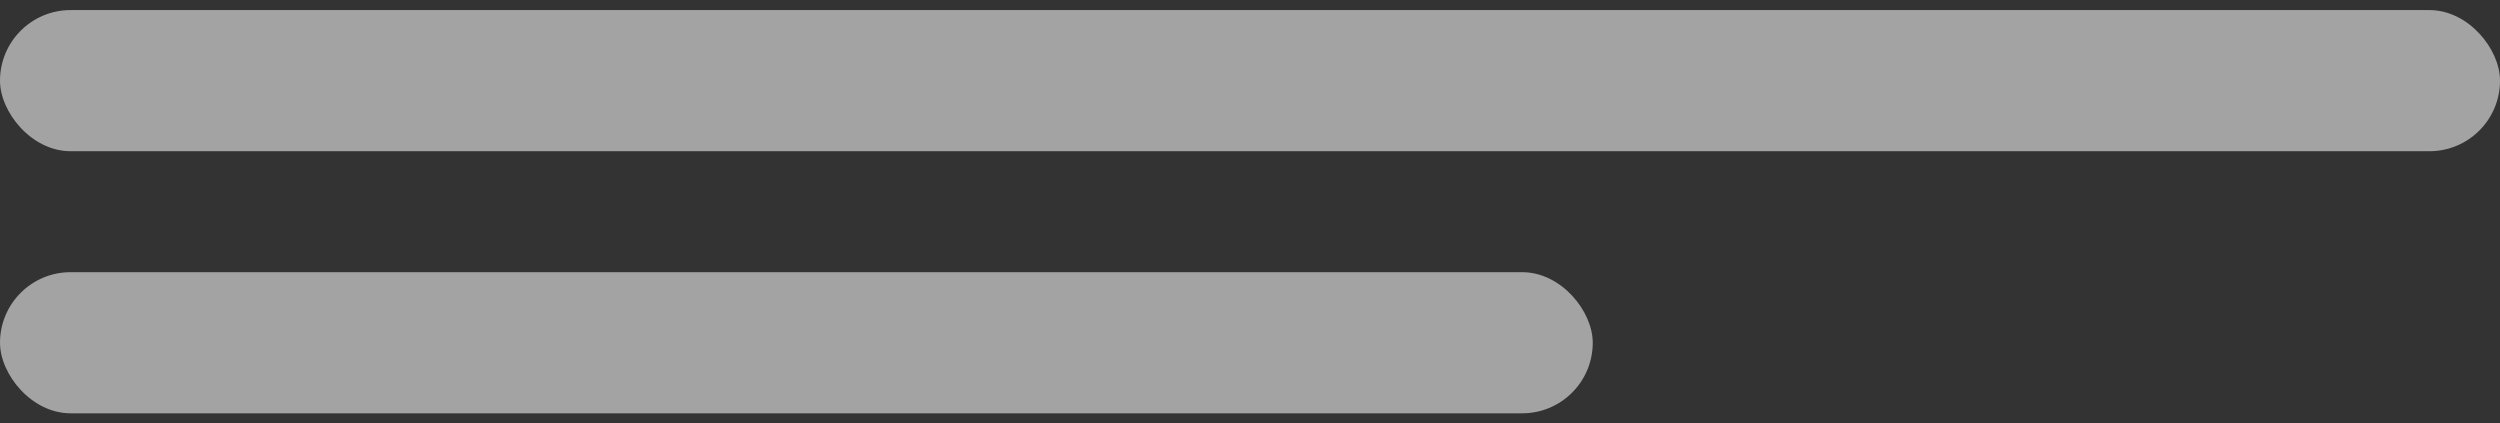
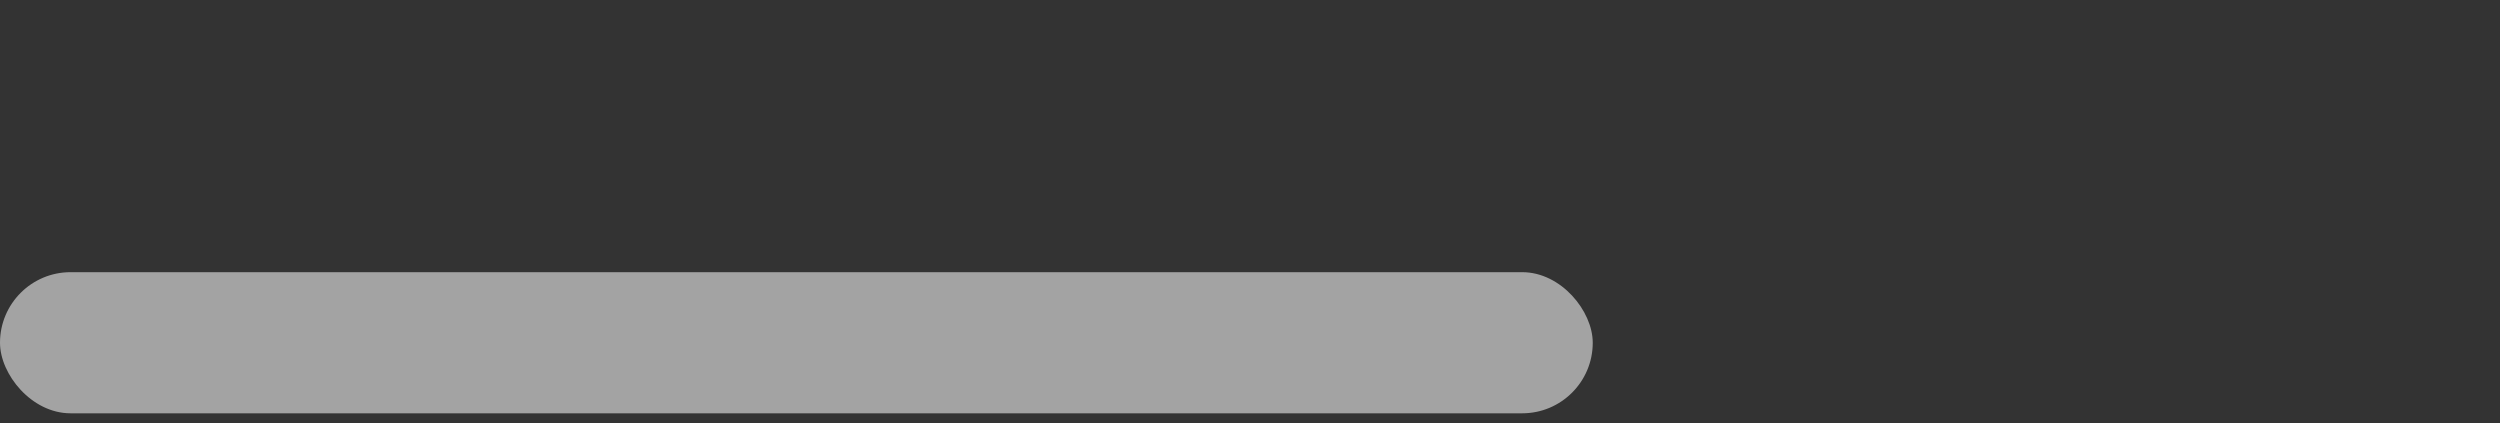
<svg xmlns="http://www.w3.org/2000/svg" width="124" height="21" viewBox="0 0 124 21" fill="none">
  <rect x="0" y="0" width="124" height="21" fill="#333333" stroke="none" />
-   <rect data-figma-bg-blur-radius="8" y="0.5" width="124" height="7" rx="3.5" fill="white" fill-opacity="0.55" />
  <rect data-figma-bg-blur-radius="8" y="13.5" width="79" height="7" rx="3.5" fill="white" fill-opacity="0.55" />
  <defs>
    <clipPath id="bgblur_0_45_204_clip_path" transform="translate(8 7.5)">
-       <rect y="0.5" width="124" height="7" rx="3.5" />
-     </clipPath>
+       </clipPath>
    <clipPath id="bgblur_1_45_204_clip_path" transform="translate(8 -5.5)">
-       <rect y="13.5" width="79" height="7" rx="3.5" />
-     </clipPath>
+       </clipPath>
  </defs>
</svg>